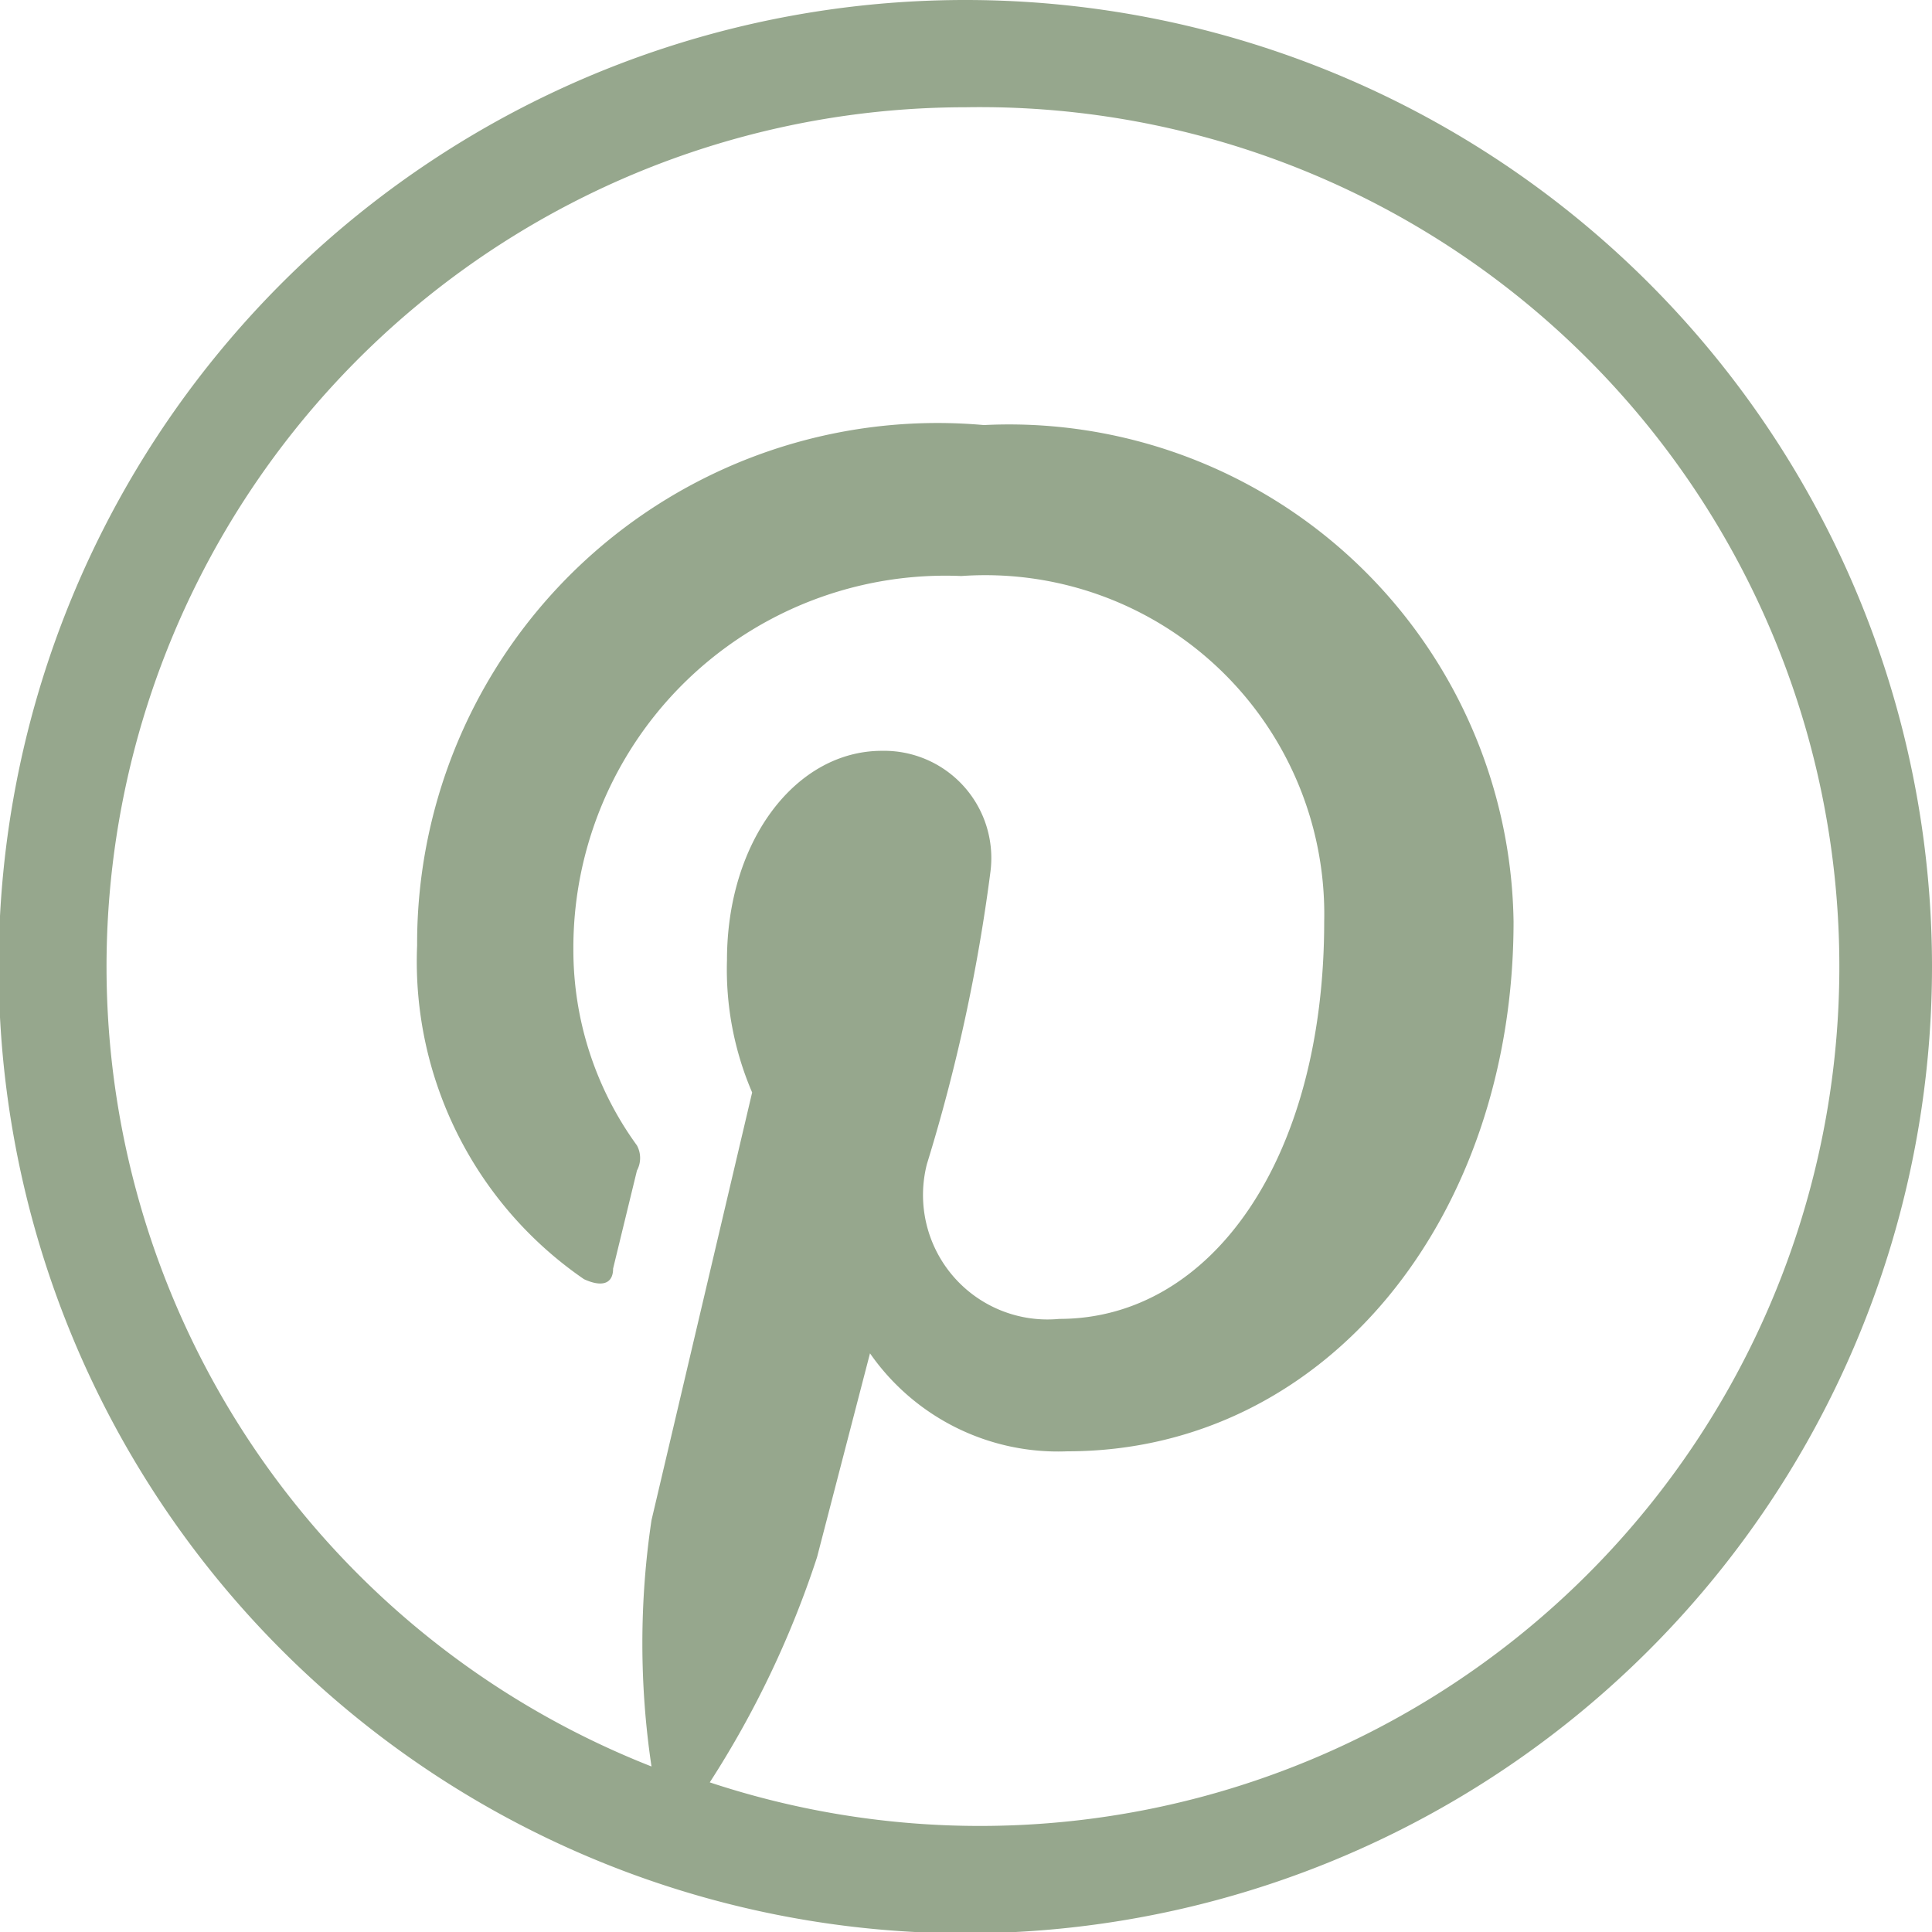
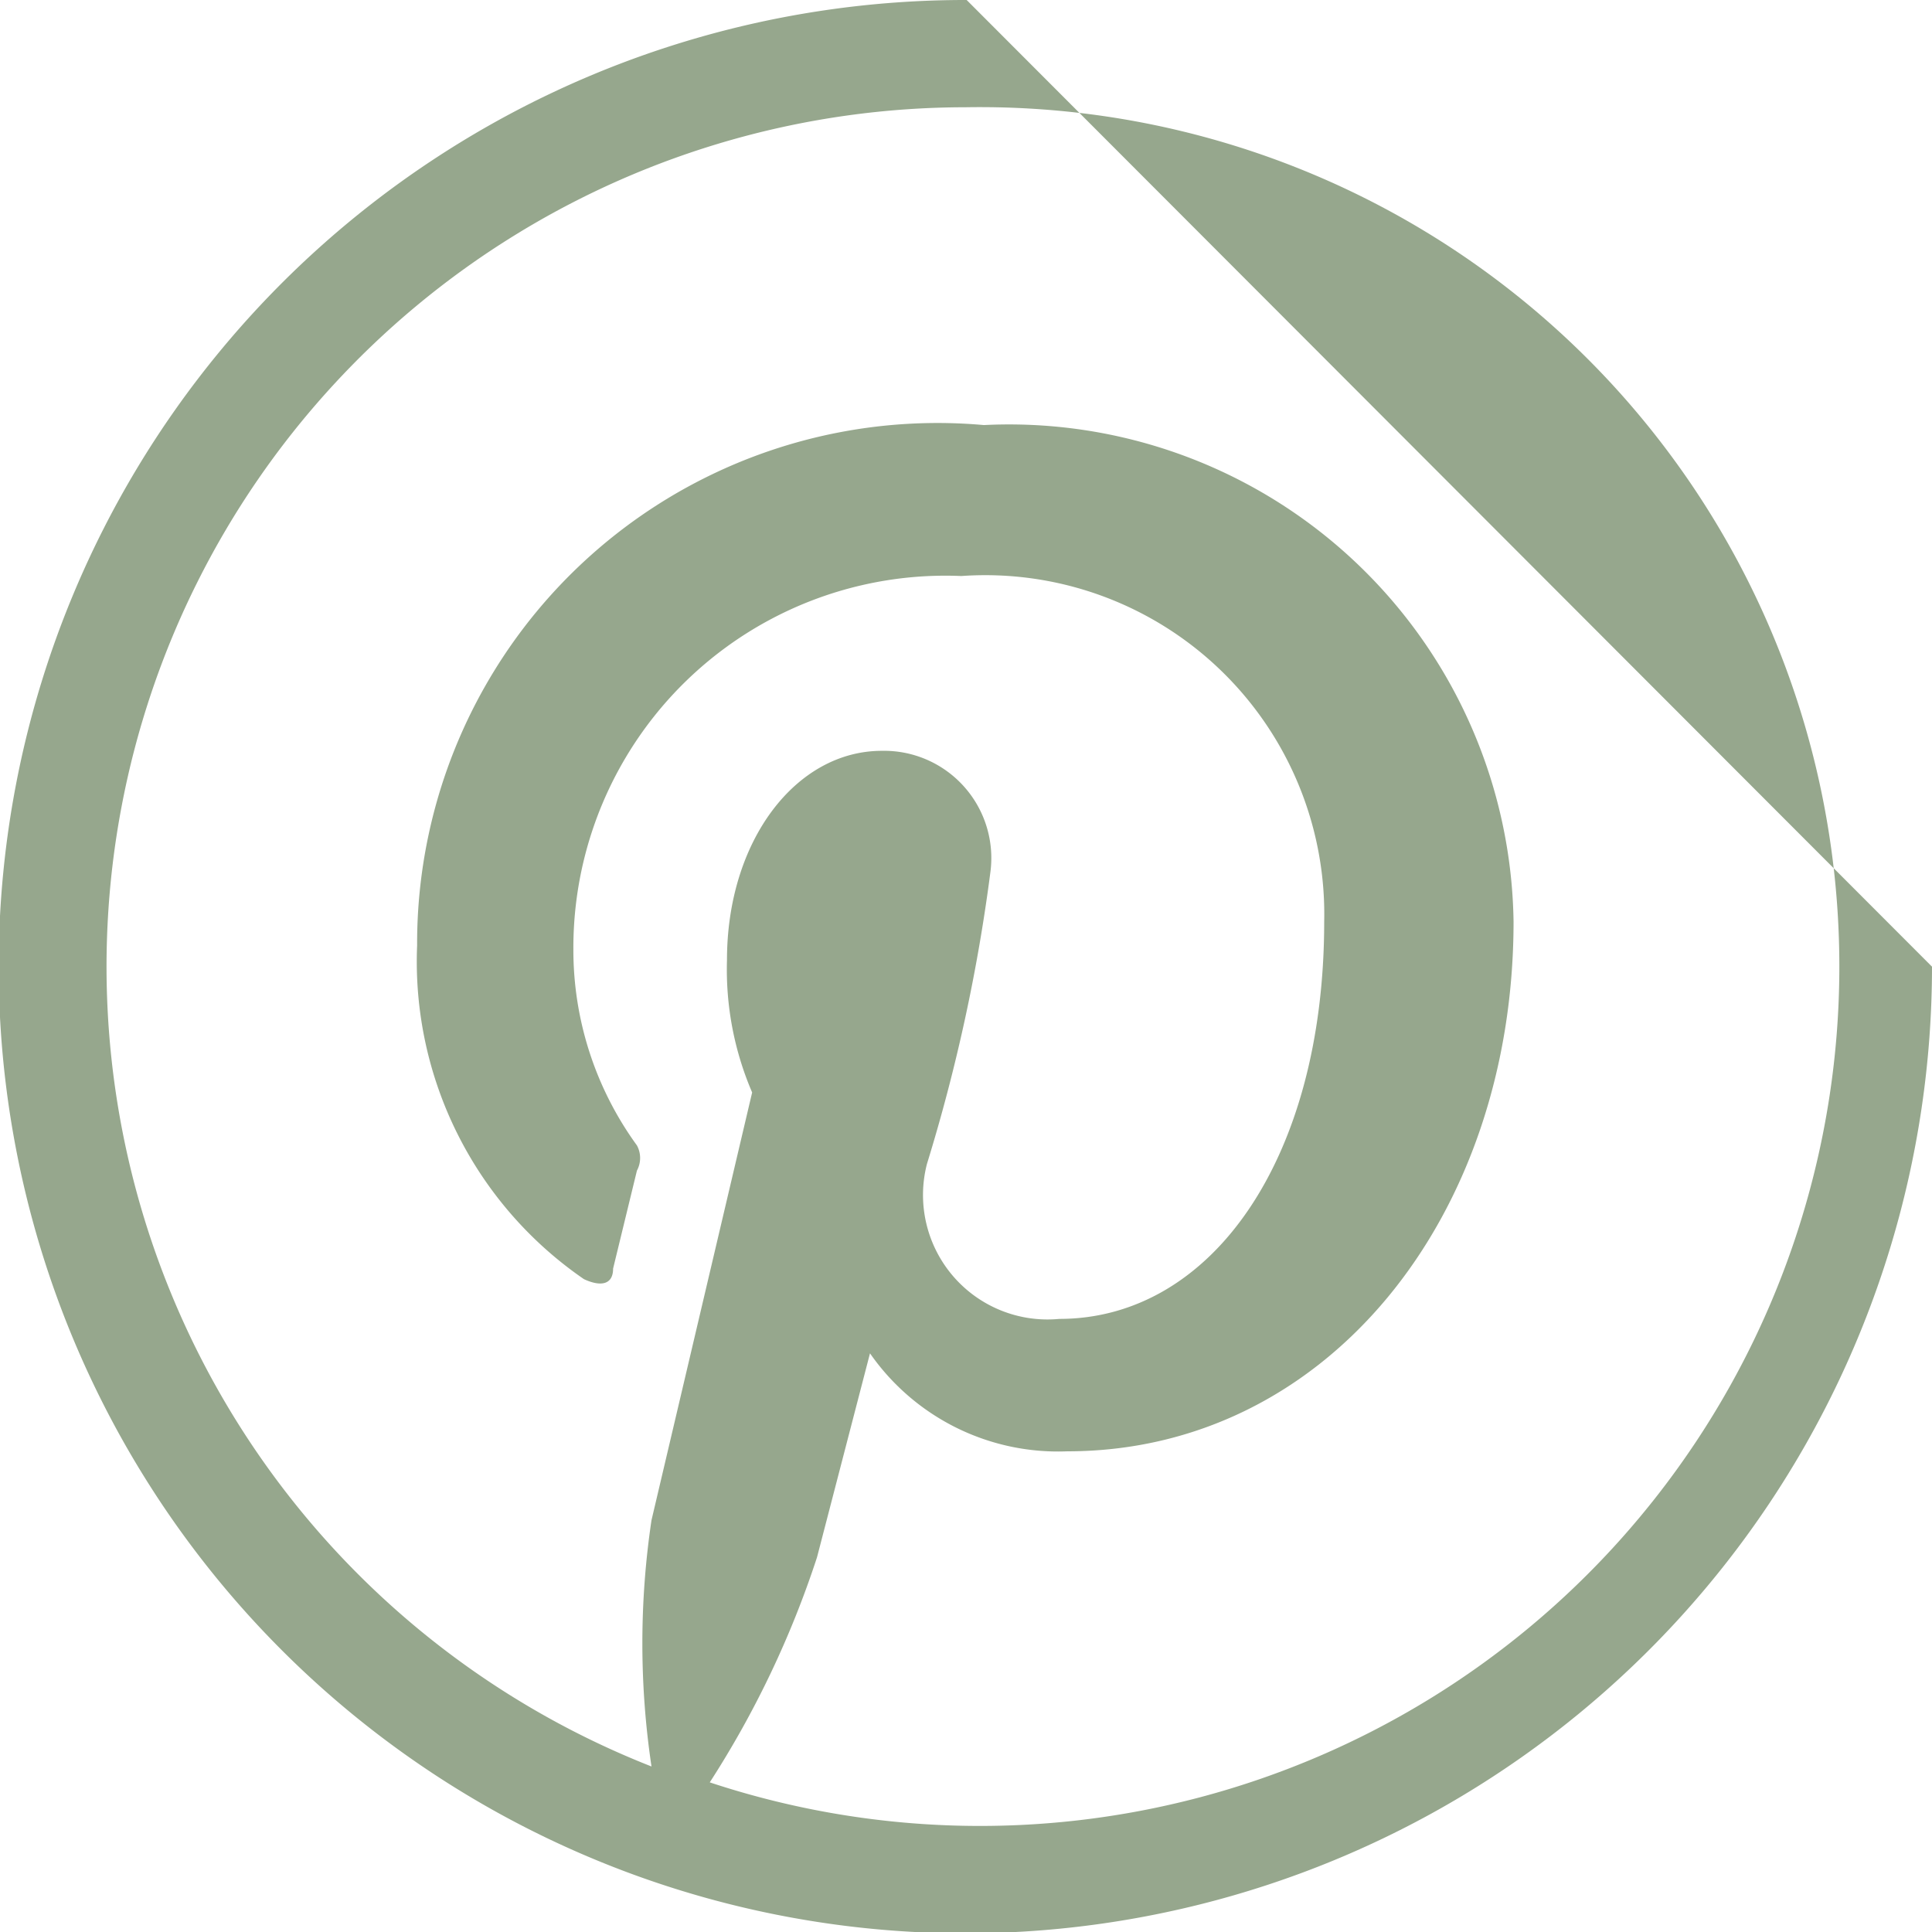
<svg xmlns="http://www.w3.org/2000/svg" viewBox="0 0 14.59 14.59">
  <defs>
    <style>.cls-1{fill:#96a78d;}</style>
  </defs>
  <title>アセット 1</title>
  <g id="レイヤー_2" data-name="レイヤー 2">
    <g id="デザイン">
-       <path class="cls-1" d="M14.59,7.3A7.3,7.3,0,1,1,7.3,0a7.3,7.3,0,0,1,7.29,7.3M7.29.81A6.49,6.49,0,0,0,4.92,13.34a6.3,6.3,0,0,1,0-1.86l.76-3.23a2.35,2.35,0,0,1-.19-1c0-.9.52-1.58,1.17-1.58a.81.81,0,0,1,.82.91A13.23,13.23,0,0,1,7,8.79a.94.94,0,0,0,1,1.17c1.15,0,2-1.21,2-3A2.56,2.56,0,0,0,7.26,4.35,2.81,2.81,0,0,0,4.33,7.17a2.51,2.51,0,0,0,.48,1.48.2.2,0,0,1,0,.19l-.18.74c0,.12-.09.14-.22.08A2.91,2.91,0,0,1,3.15,7.14,3.93,3.93,0,0,1,7.43,3.21a3.81,3.81,0,0,1,4,3.75c0,2.23-1.41,4-3.37,4a1.73,1.73,0,0,1-1.49-.74l-.4,1.54a7.33,7.33,0,0,1-.81,1.7A6.49,6.49,0,1,0,7.29.81" />
+       <path class="cls-1" d="M14.59,7.3A7.3,7.3,0,1,1,7.3,0M7.29.81A6.49,6.49,0,0,0,4.92,13.34a6.3,6.3,0,0,1,0-1.86l.76-3.23a2.35,2.35,0,0,1-.19-1c0-.9.52-1.58,1.17-1.58a.81.81,0,0,1,.82.91A13.23,13.23,0,0,1,7,8.79a.94.94,0,0,0,1,1.17c1.15,0,2-1.21,2-3A2.56,2.56,0,0,0,7.26,4.35,2.81,2.81,0,0,0,4.33,7.17a2.51,2.51,0,0,0,.48,1.48.2.2,0,0,1,0,.19l-.18.74c0,.12-.09.14-.22.08A2.91,2.91,0,0,1,3.15,7.14,3.93,3.93,0,0,1,7.43,3.21a3.81,3.81,0,0,1,4,3.75c0,2.23-1.41,4-3.37,4a1.73,1.73,0,0,1-1.49-.74l-.4,1.54a7.33,7.33,0,0,1-.81,1.7A6.49,6.49,0,1,0,7.29.81" />
    </g>
  </g>
</svg>